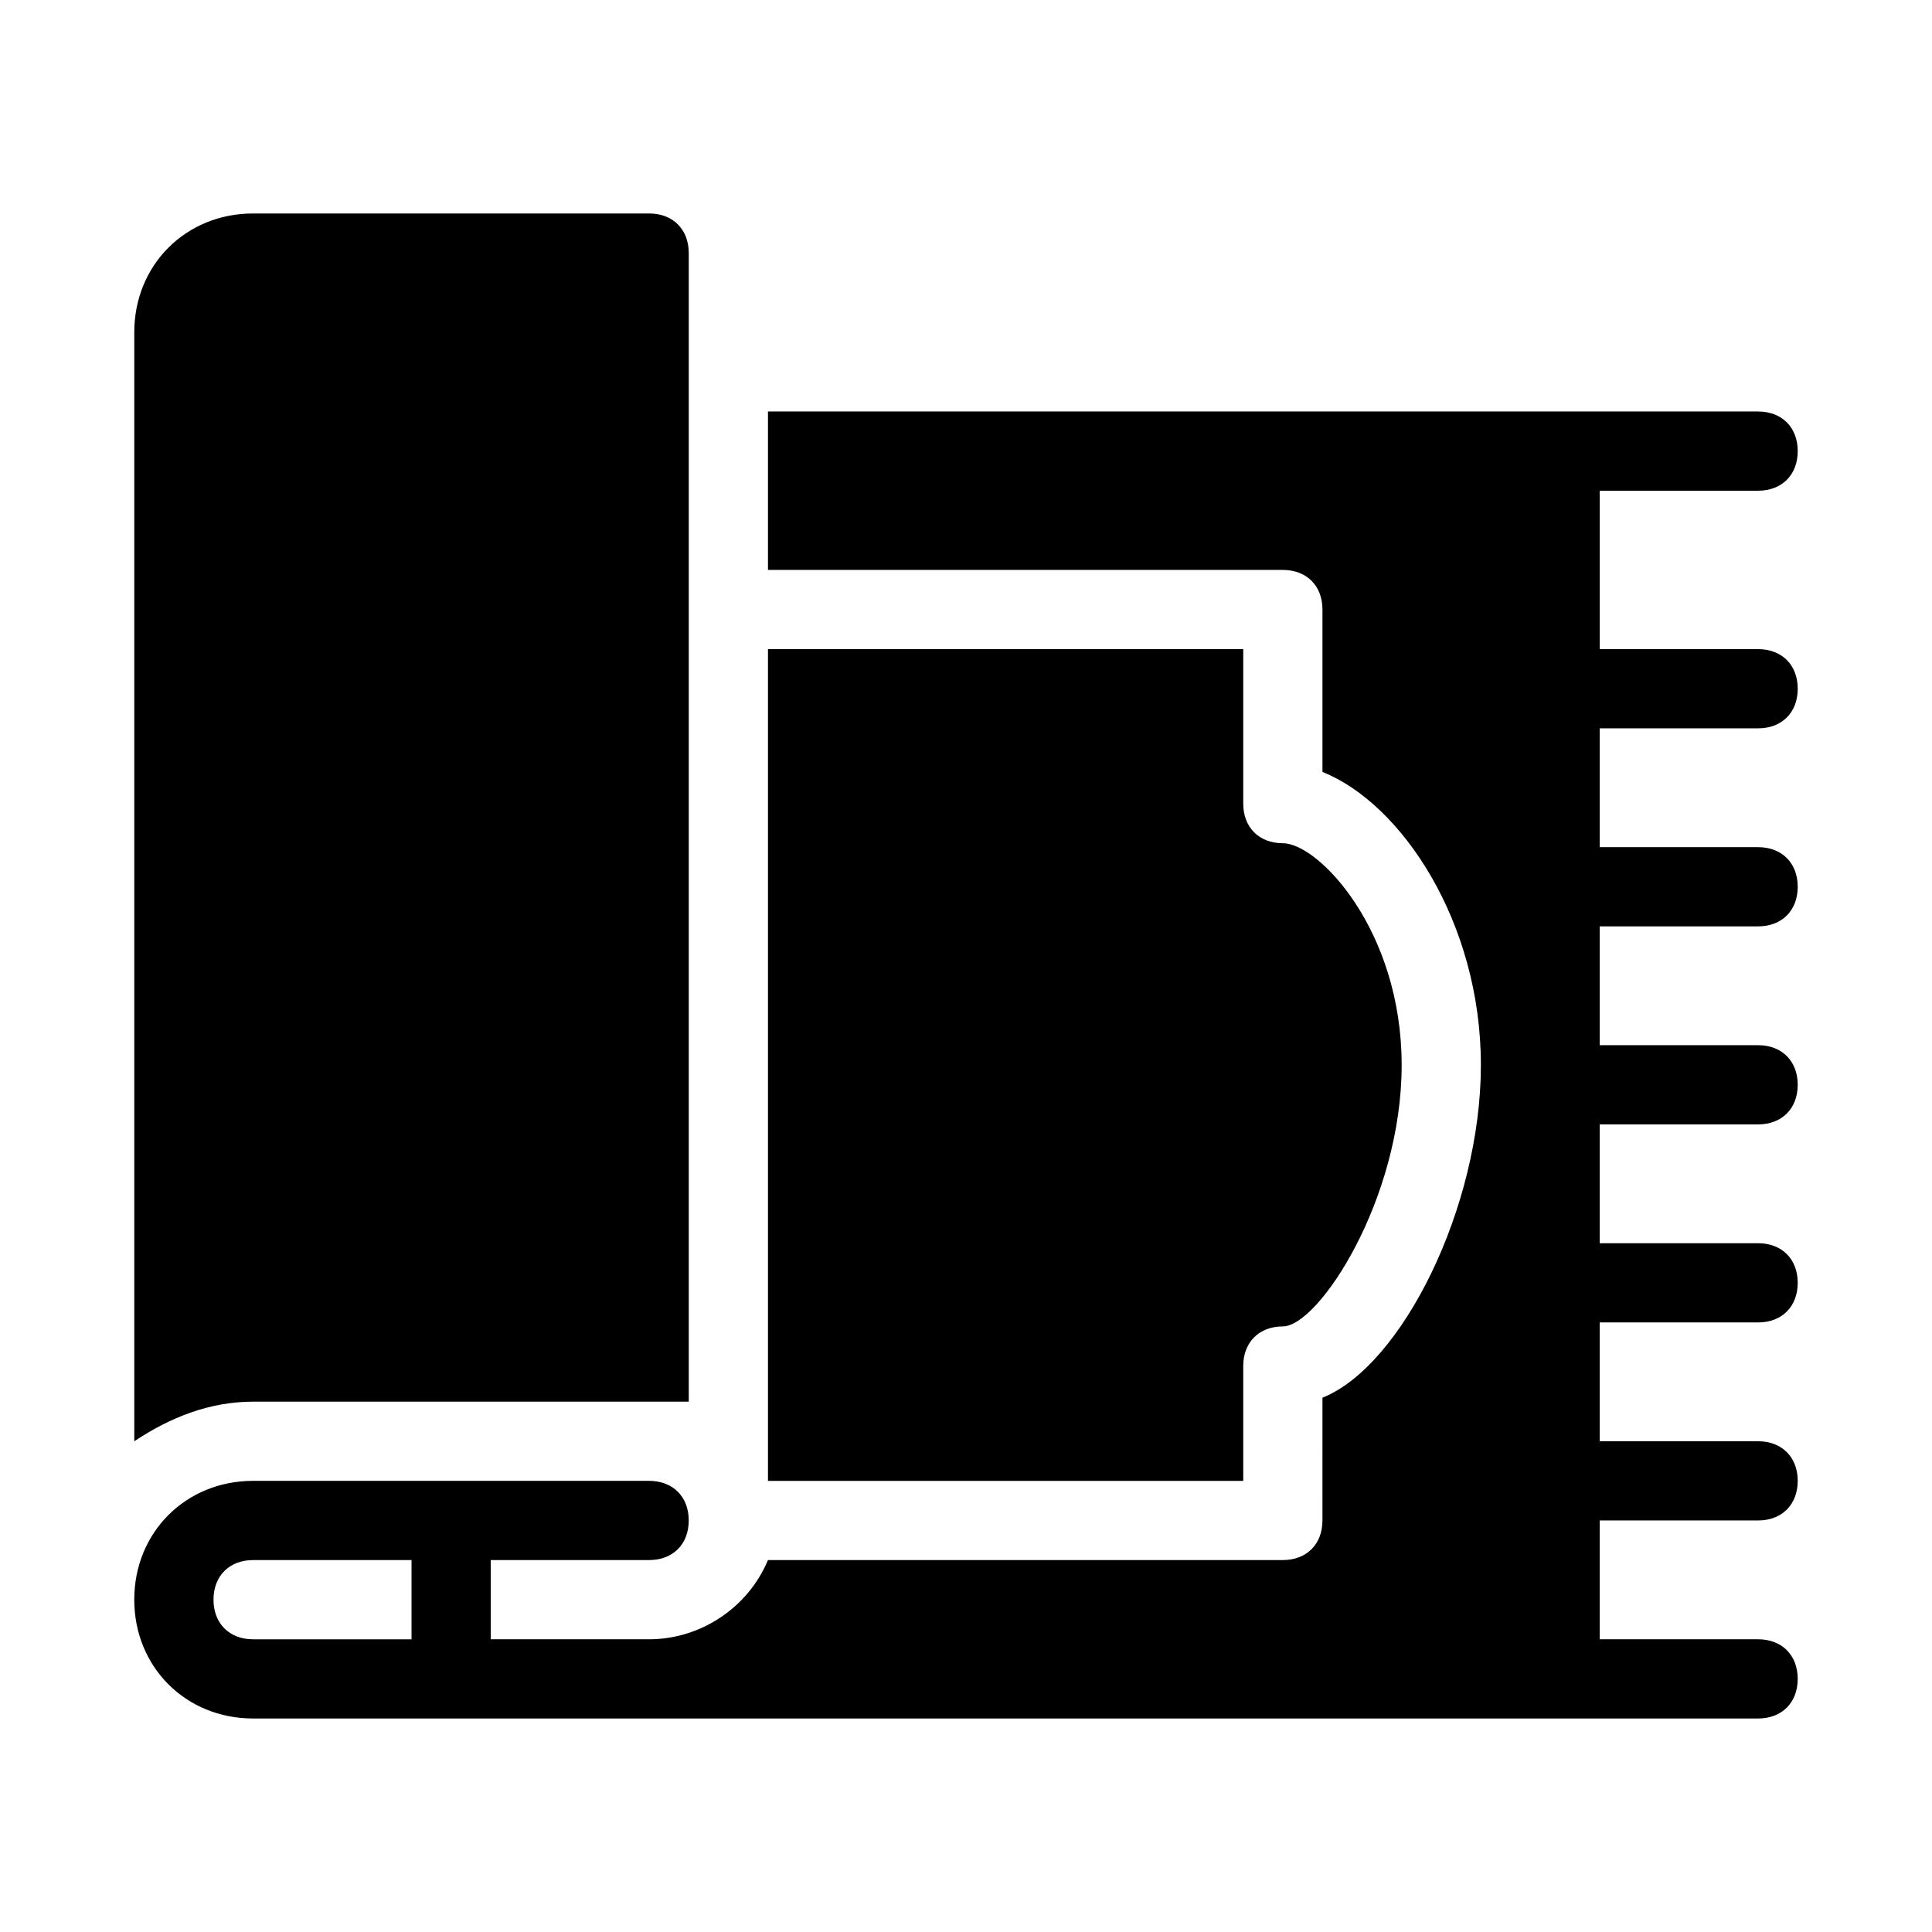
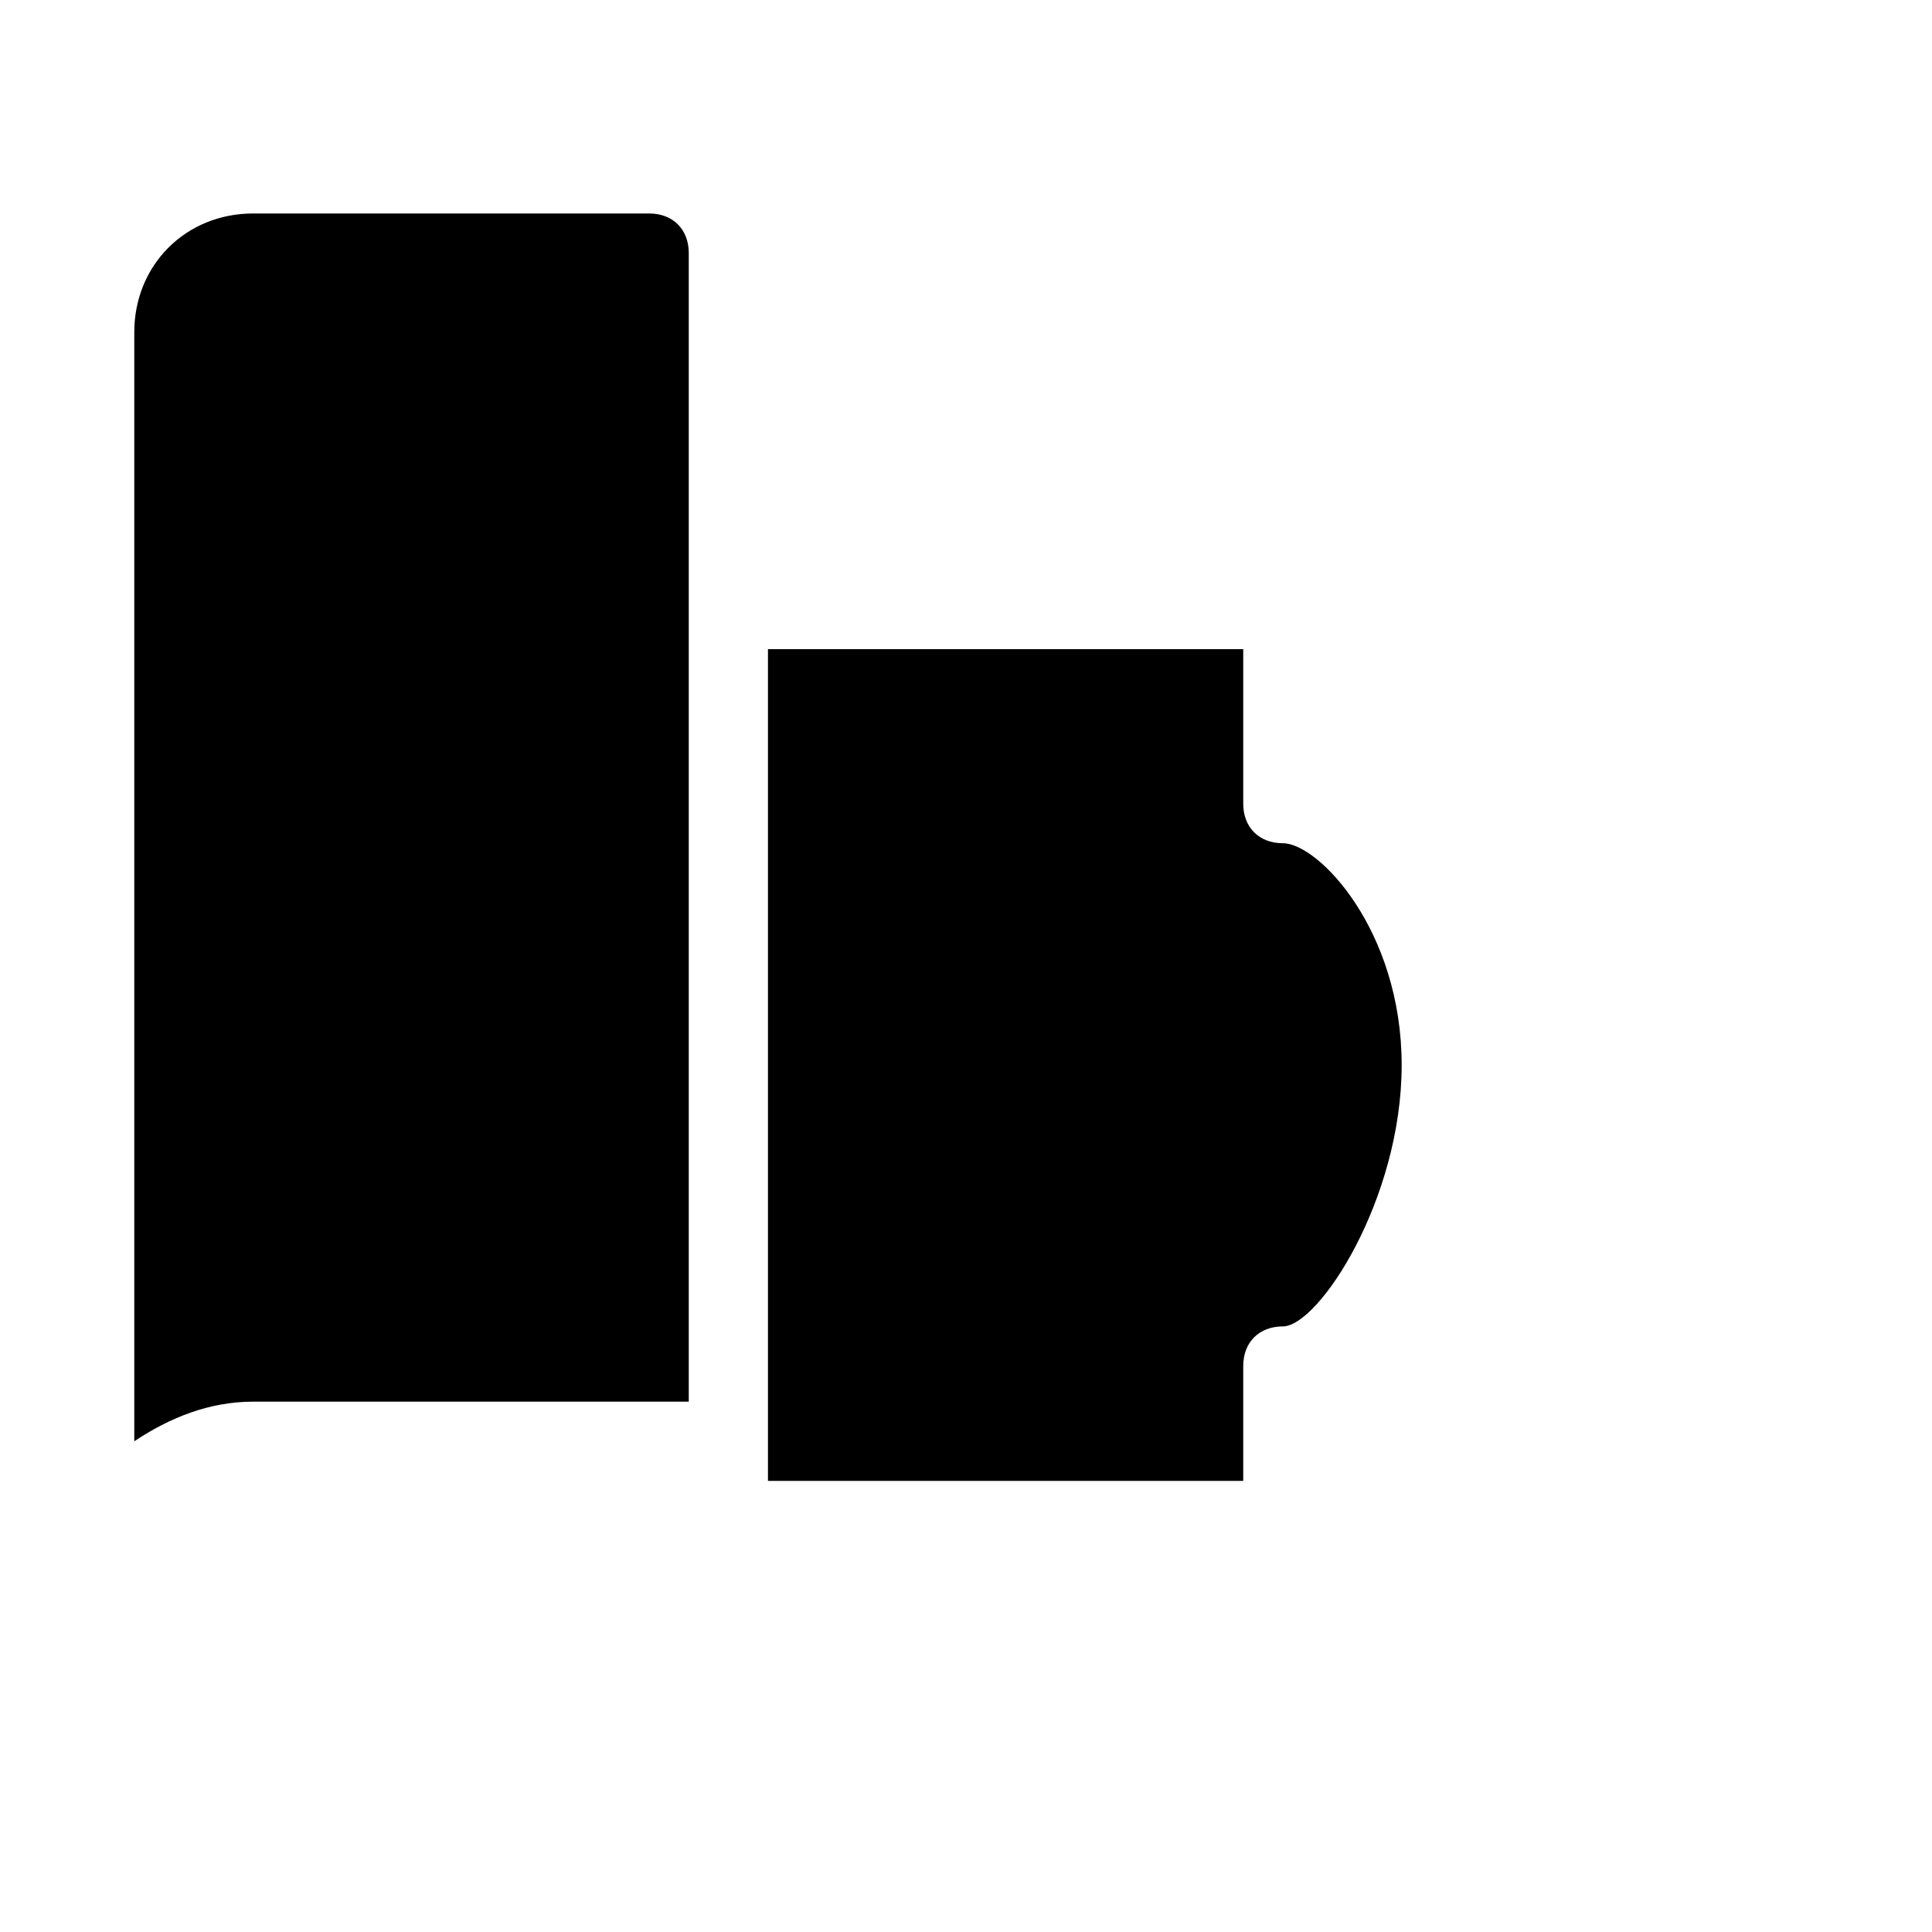
<svg xmlns="http://www.w3.org/2000/svg" fill="#000000" width="800px" height="800px" version="1.1" viewBox="144 144 512 512">
  <g>
    <path d="m473.47 506.01c0-6.297 4.199-10.496 10.496-10.496 9.445 0 31.488-33.586 31.488-69.273s-22.043-58.777-31.488-58.777c-6.297 0-10.496-4.199-10.496-10.496v-40.934h-125.95v220.42h125.95z" />
    <path d="m326.53 515.45v-304.38c0-6.297-4.199-10.496-10.496-10.496h-104.96c-17.844 0-31.488 13.645-31.488 31.488v293.89c9.445-6.297 19.941-10.496 31.488-10.496z" />
-     <path d="m609.92 337.02c6.297 0 10.496-4.199 10.496-10.496s-4.199-10.496-10.496-10.496h-41.984v-41.984h41.984c6.297 0 10.496-4.199 10.496-10.496s-4.199-10.496-10.496-10.496h-262.4v41.984h136.45c6.297 0 10.496 4.199 10.496 10.496v43.035c20.992 8.398 41.984 39.887 41.984 77.672 0 37.785-20.992 79.77-41.984 88.168l-0.004 32.531c0 6.297-4.199 10.496-10.496 10.496h-136.45c-5.246 12.594-17.844 20.992-31.488 20.992h-41.984v-20.992h41.984c6.297 0 10.496-4.199 10.496-10.496s-4.199-10.496-10.496-10.496h-104.96c-17.844 0-31.488 13.645-31.488 31.488s13.645 31.488 31.488 31.488h398.85c6.297 0 10.496-4.199 10.496-10.496s-4.199-10.496-10.496-10.496h-41.984v-31.488h41.984c6.297 0 10.496-4.199 10.496-10.496 0-6.297-4.199-10.496-10.496-10.496h-41.984v-31.488h41.984c6.297 0 10.496-4.199 10.496-10.496s-4.199-10.496-10.496-10.496h-41.984v-31.488h41.984c6.297 0 10.496-4.199 10.496-10.496s-4.199-10.496-10.496-10.496h-41.984v-31.488h41.984c6.297 0 10.496-4.199 10.496-10.496s-4.199-10.496-10.496-10.496h-41.984v-31.488zm-356.86 241.41h-41.984c-6.297 0-10.496-4.199-10.496-10.496s4.199-10.496 10.496-10.496h41.984z" />
  </g>
</svg>